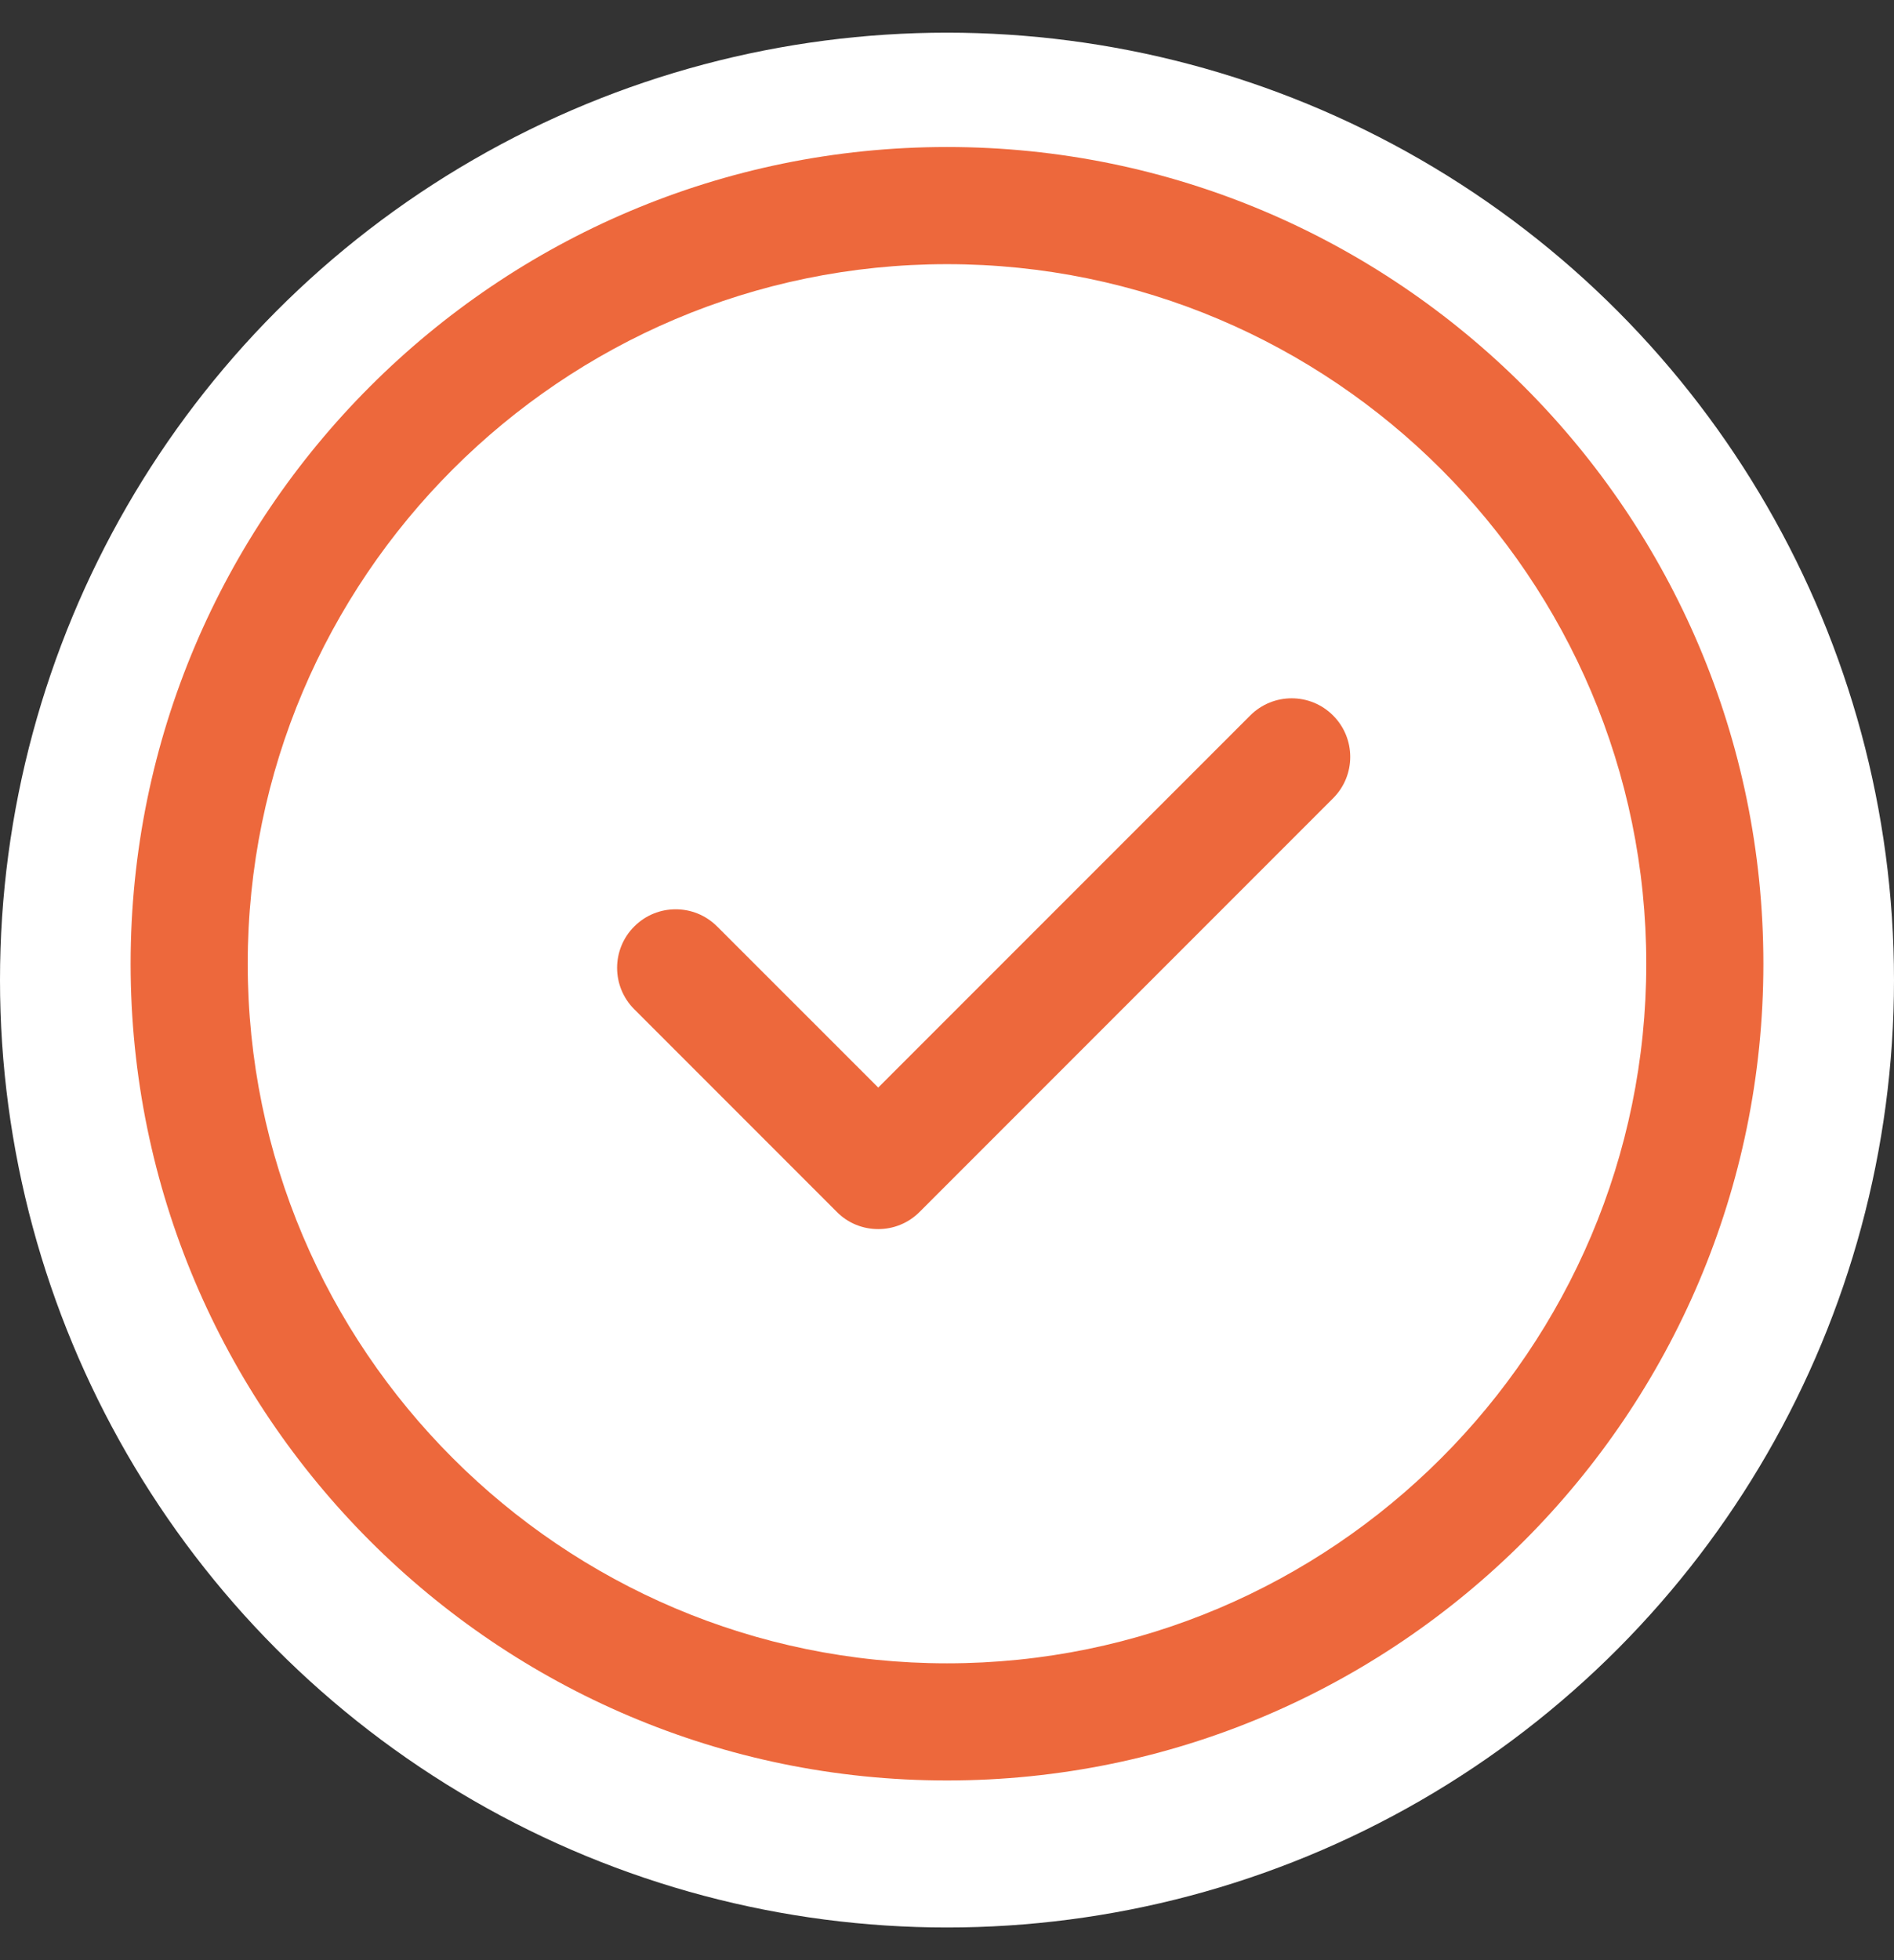
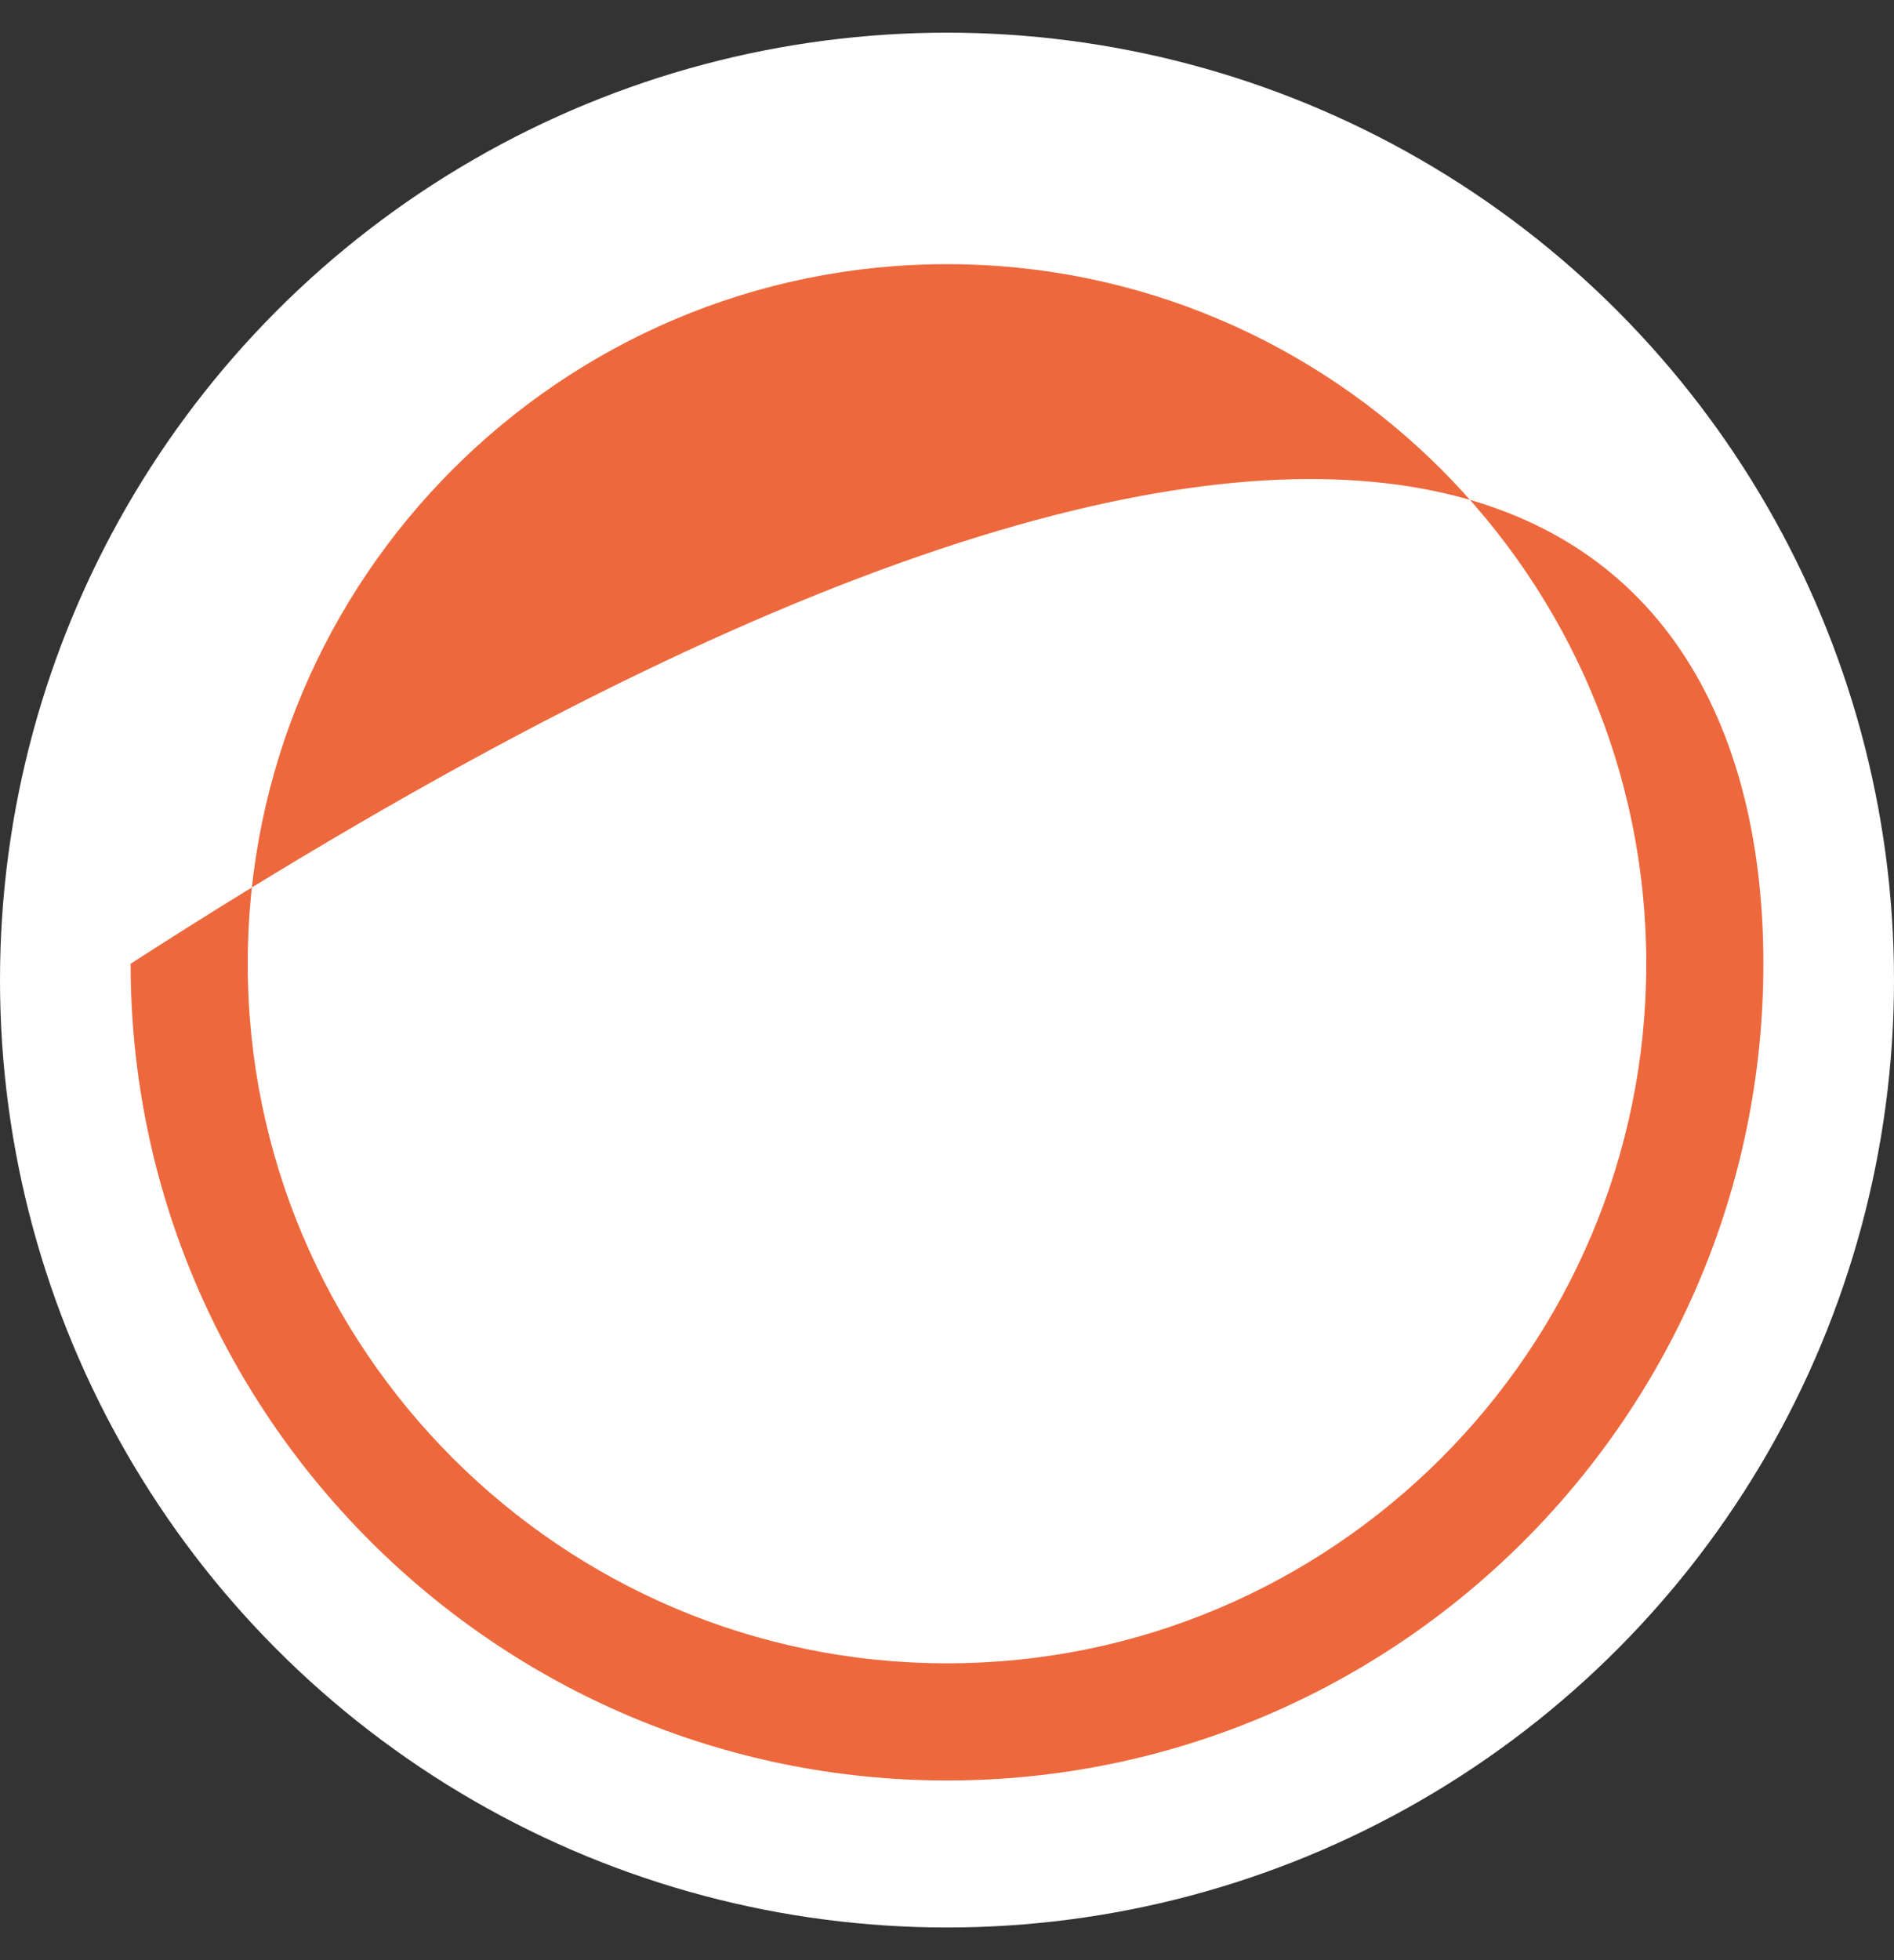
<svg xmlns="http://www.w3.org/2000/svg" width="29" height="30" viewBox="0 0 29 30" fill="none">
  <rect x="0" y="0" width="29" height="30" fill="#333333" stroke="none" />
  <circle cx="14.5" cy="15" r="14.5" fill="white" />
-   <path d="M14.5 27.25C7.608 27.25 2 21.642 2 14.75C2 7.858 7.608 2.25 14.5 2.25C21.392 2.25 27 7.858 27 14.75C27 21.642 21.392 27.25 14.5 27.25ZM14.5 4.043C8.597 4.043 3.793 8.847 3.793 14.75C3.793 20.653 8.597 25.457 14.5 25.457C20.403 25.457 25.207 20.653 25.207 14.75C25.207 8.847 20.403 4.043 14.5 4.043Z" fill="#ED683C" />
-   <path d="M13.445 18.811C13.215 18.811 12.985 18.723 12.812 18.547L9.712 15.447C9.361 15.097 9.361 14.529 9.712 14.179C10.062 13.829 10.629 13.829 10.98 14.179L13.447 16.645L19.143 10.95C19.494 10.6 20.061 10.6 20.411 10.95C20.762 11.301 20.762 11.868 20.411 12.218L14.082 18.547C13.907 18.723 13.677 18.811 13.449 18.811H13.445Z" fill="#ED683C" />
+   <path d="M14.5 27.25C7.608 27.25 2 21.642 2 14.75C21.392 2.25 27 7.858 27 14.75C27 21.642 21.392 27.25 14.5 27.25ZM14.5 4.043C8.597 4.043 3.793 8.847 3.793 14.75C3.793 20.653 8.597 25.457 14.5 25.457C20.403 25.457 25.207 20.653 25.207 14.75C25.207 8.847 20.403 4.043 14.5 4.043Z" fill="#ED683C" />
</svg>